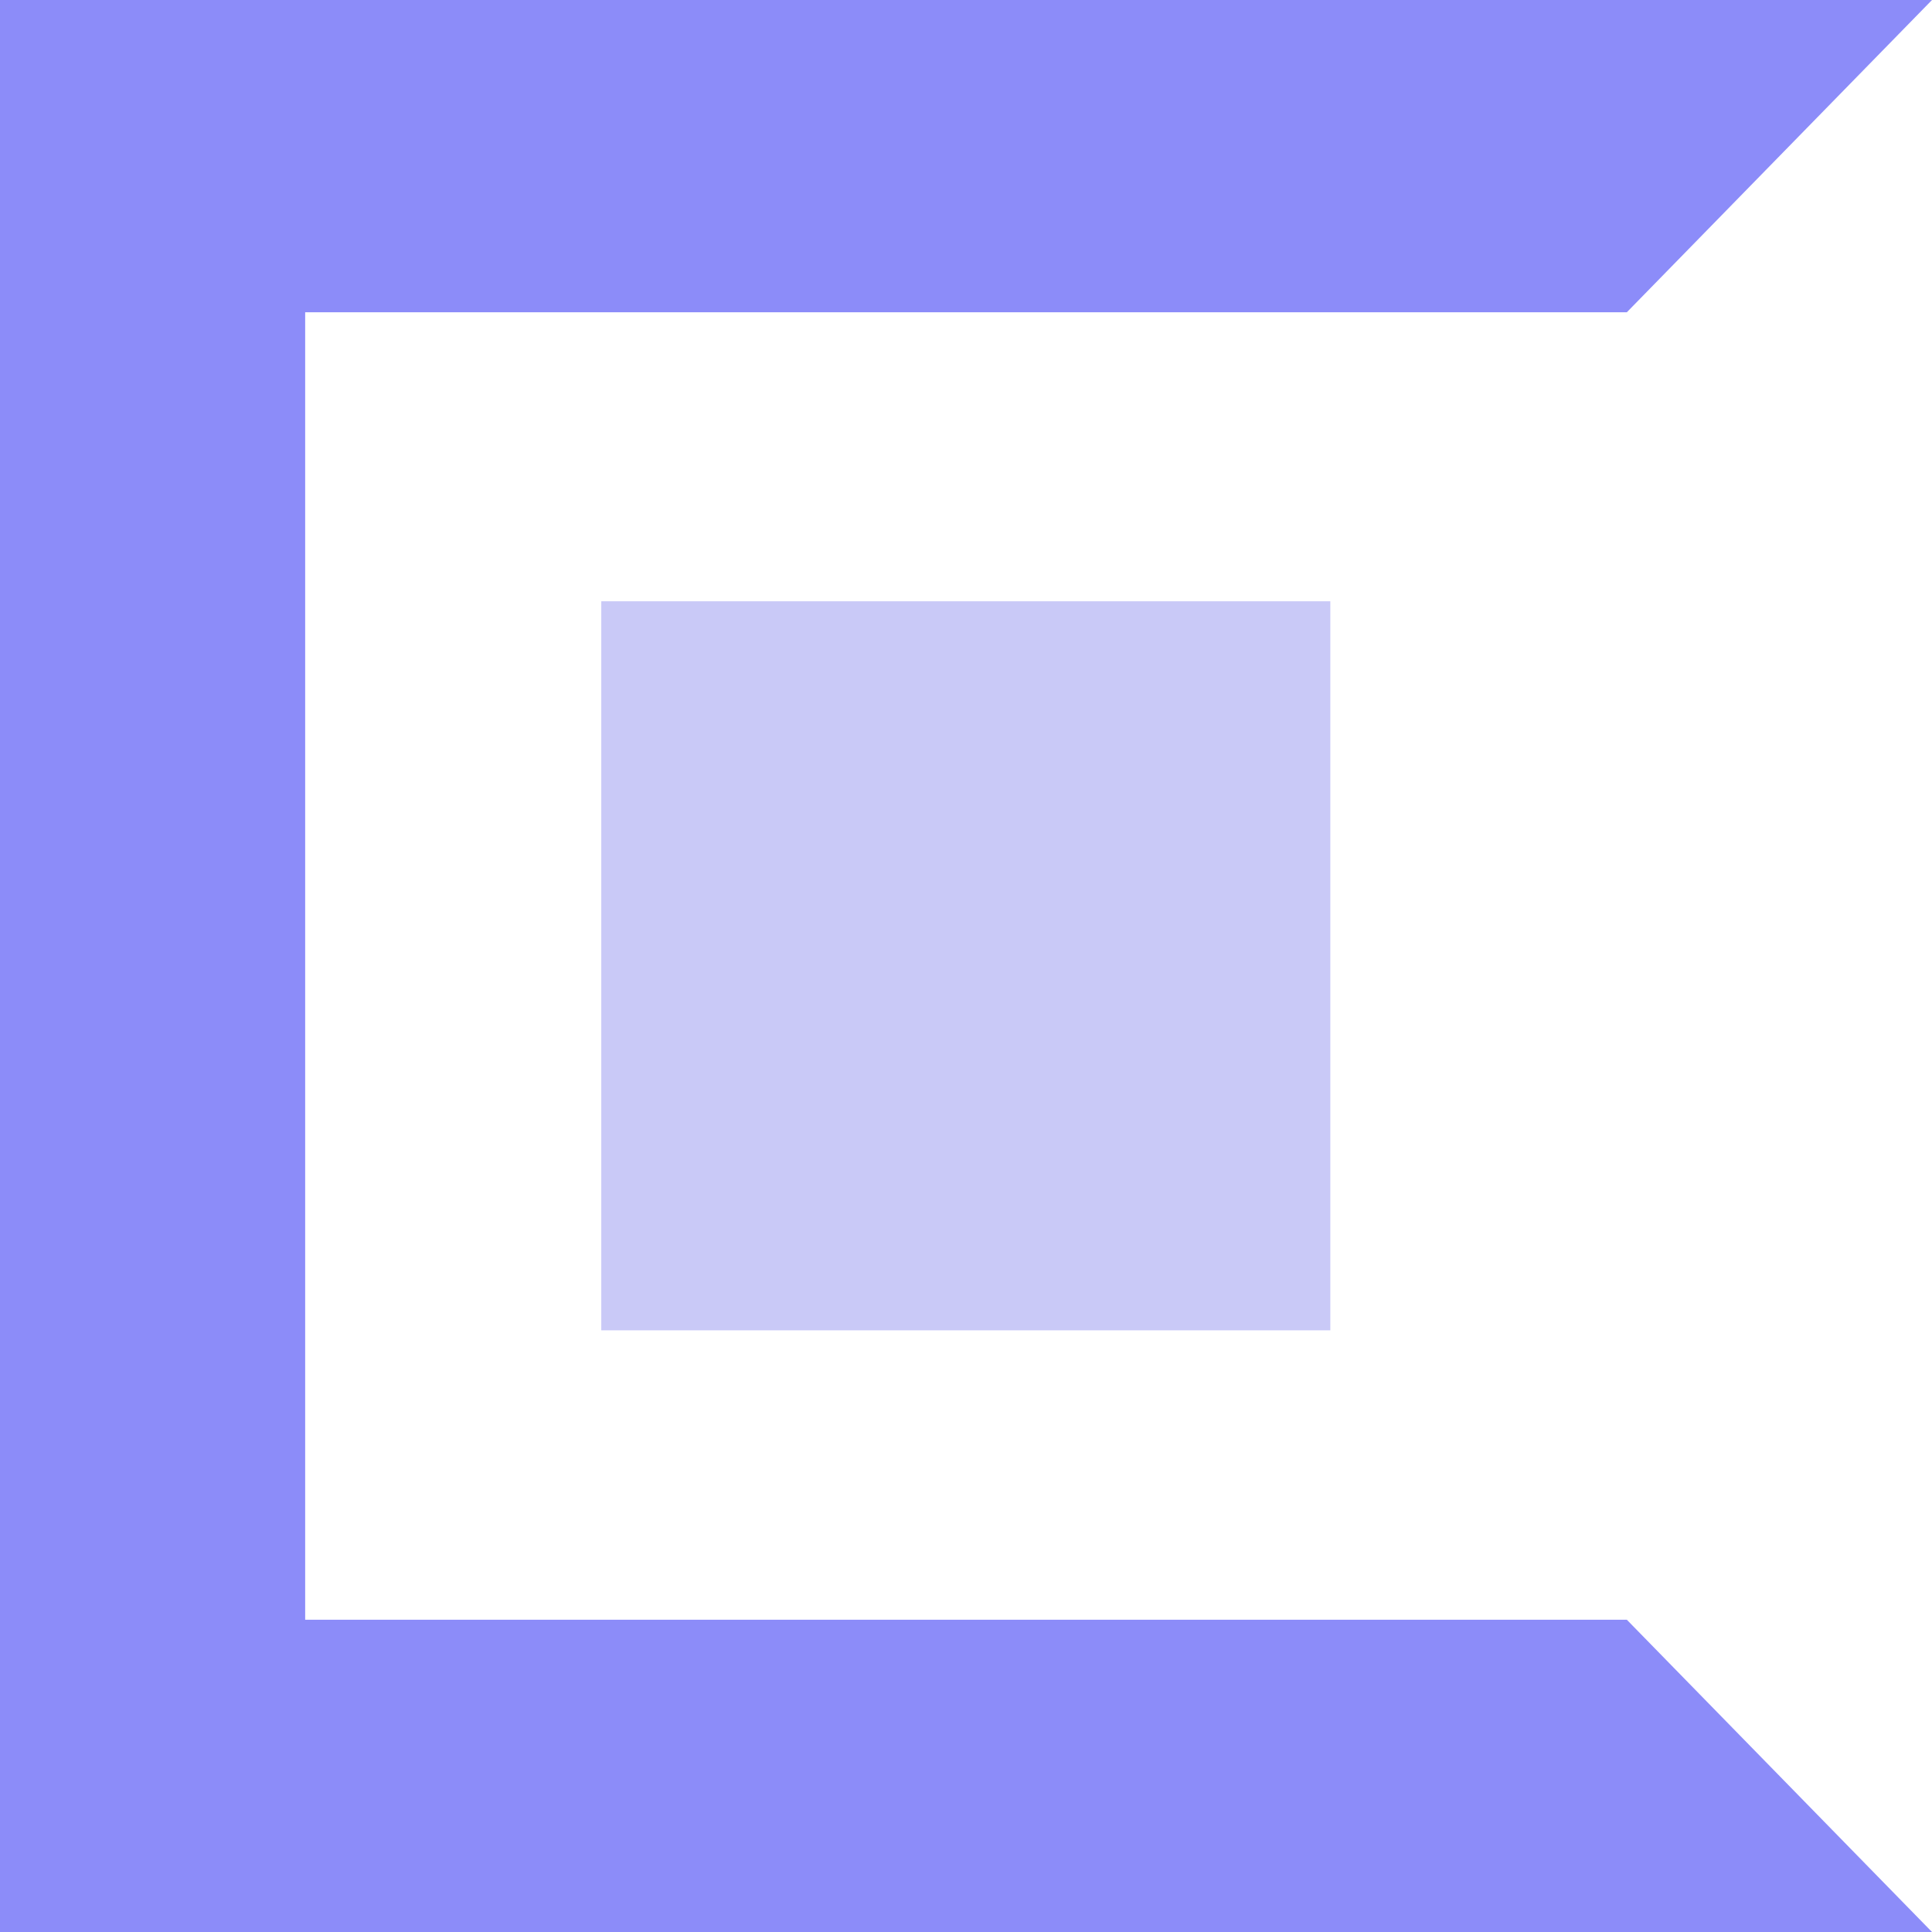
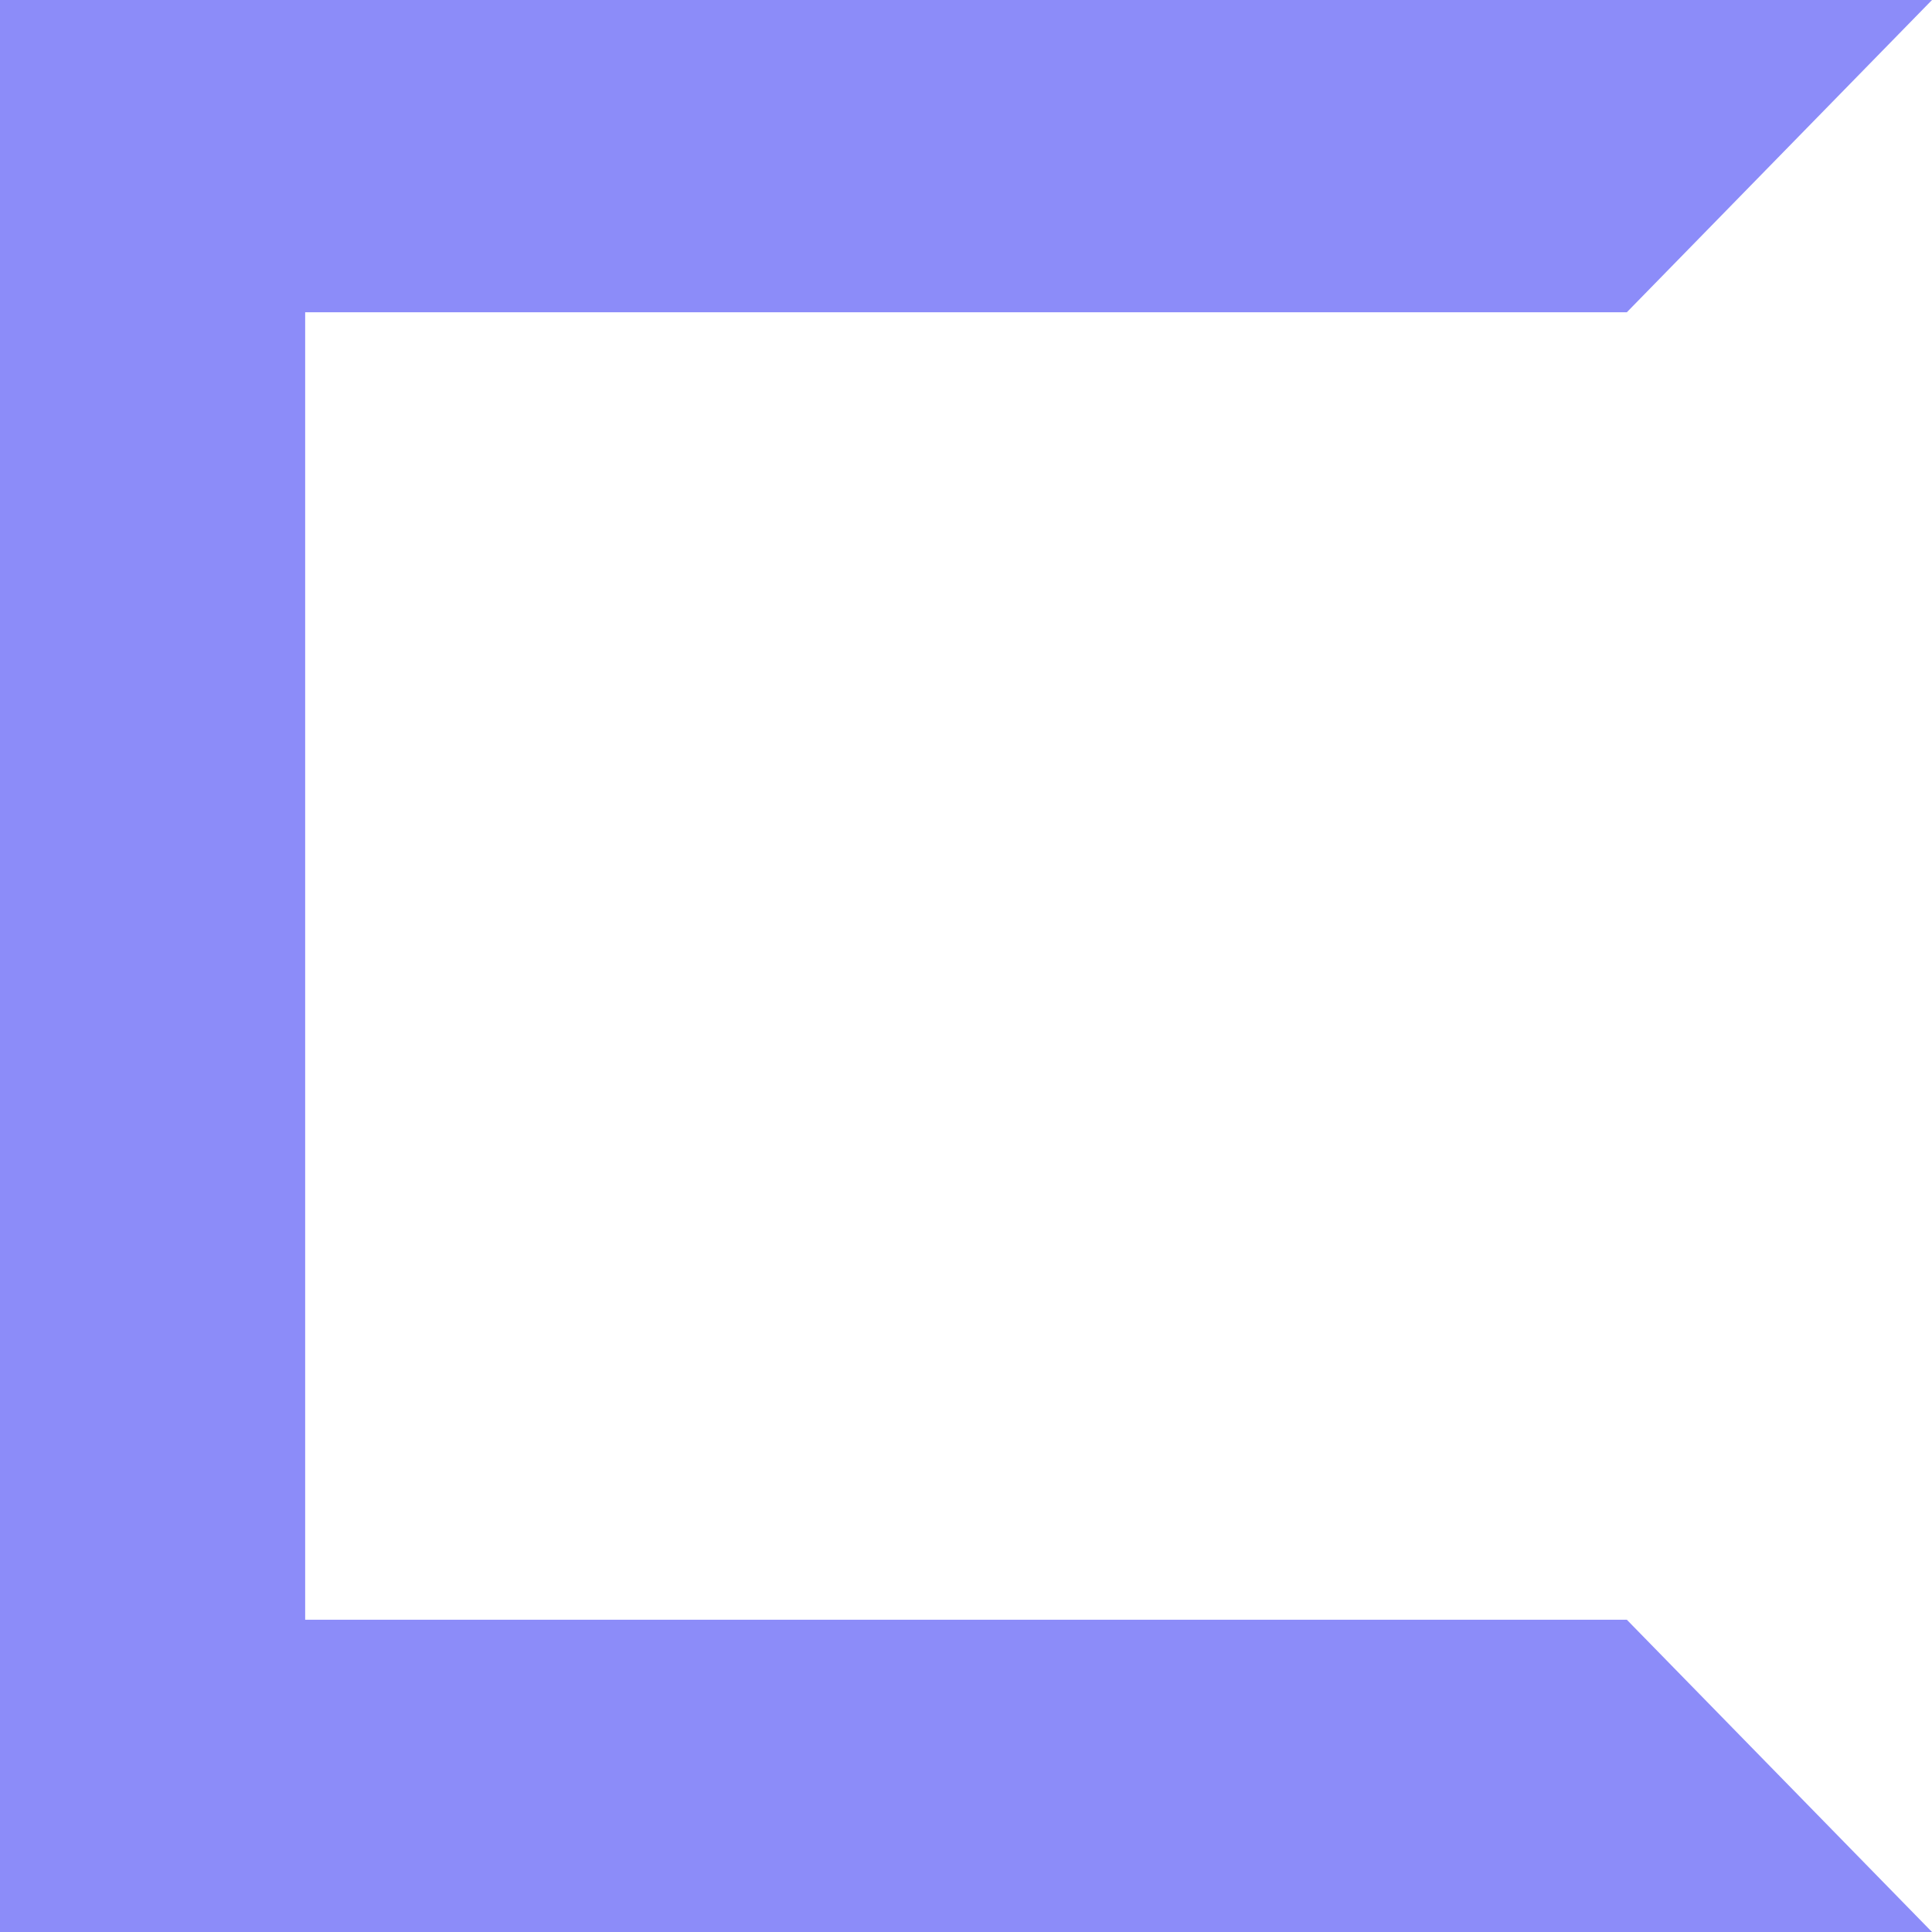
<svg xmlns="http://www.w3.org/2000/svg" id="Capa_1" data-name="Capa 1" viewBox="0 0 490 490">
  <defs>
    <style>.cls-1{fill:#8c8cf9;}.cls-2{fill:#c9c9f7;}</style>
  </defs>
  <title>banking-icon-4-core</title>
  <polygon class="cls-1" points="412.6 410.8 77.4 410.8 77.4 79.2 412.6 79.2 490 0 0 0 0 490 490 490 412.6 410.8" />
-   <rect class="cls-2" x="152.5" y="152.5" width="184.9" height="184.9" />
</svg>